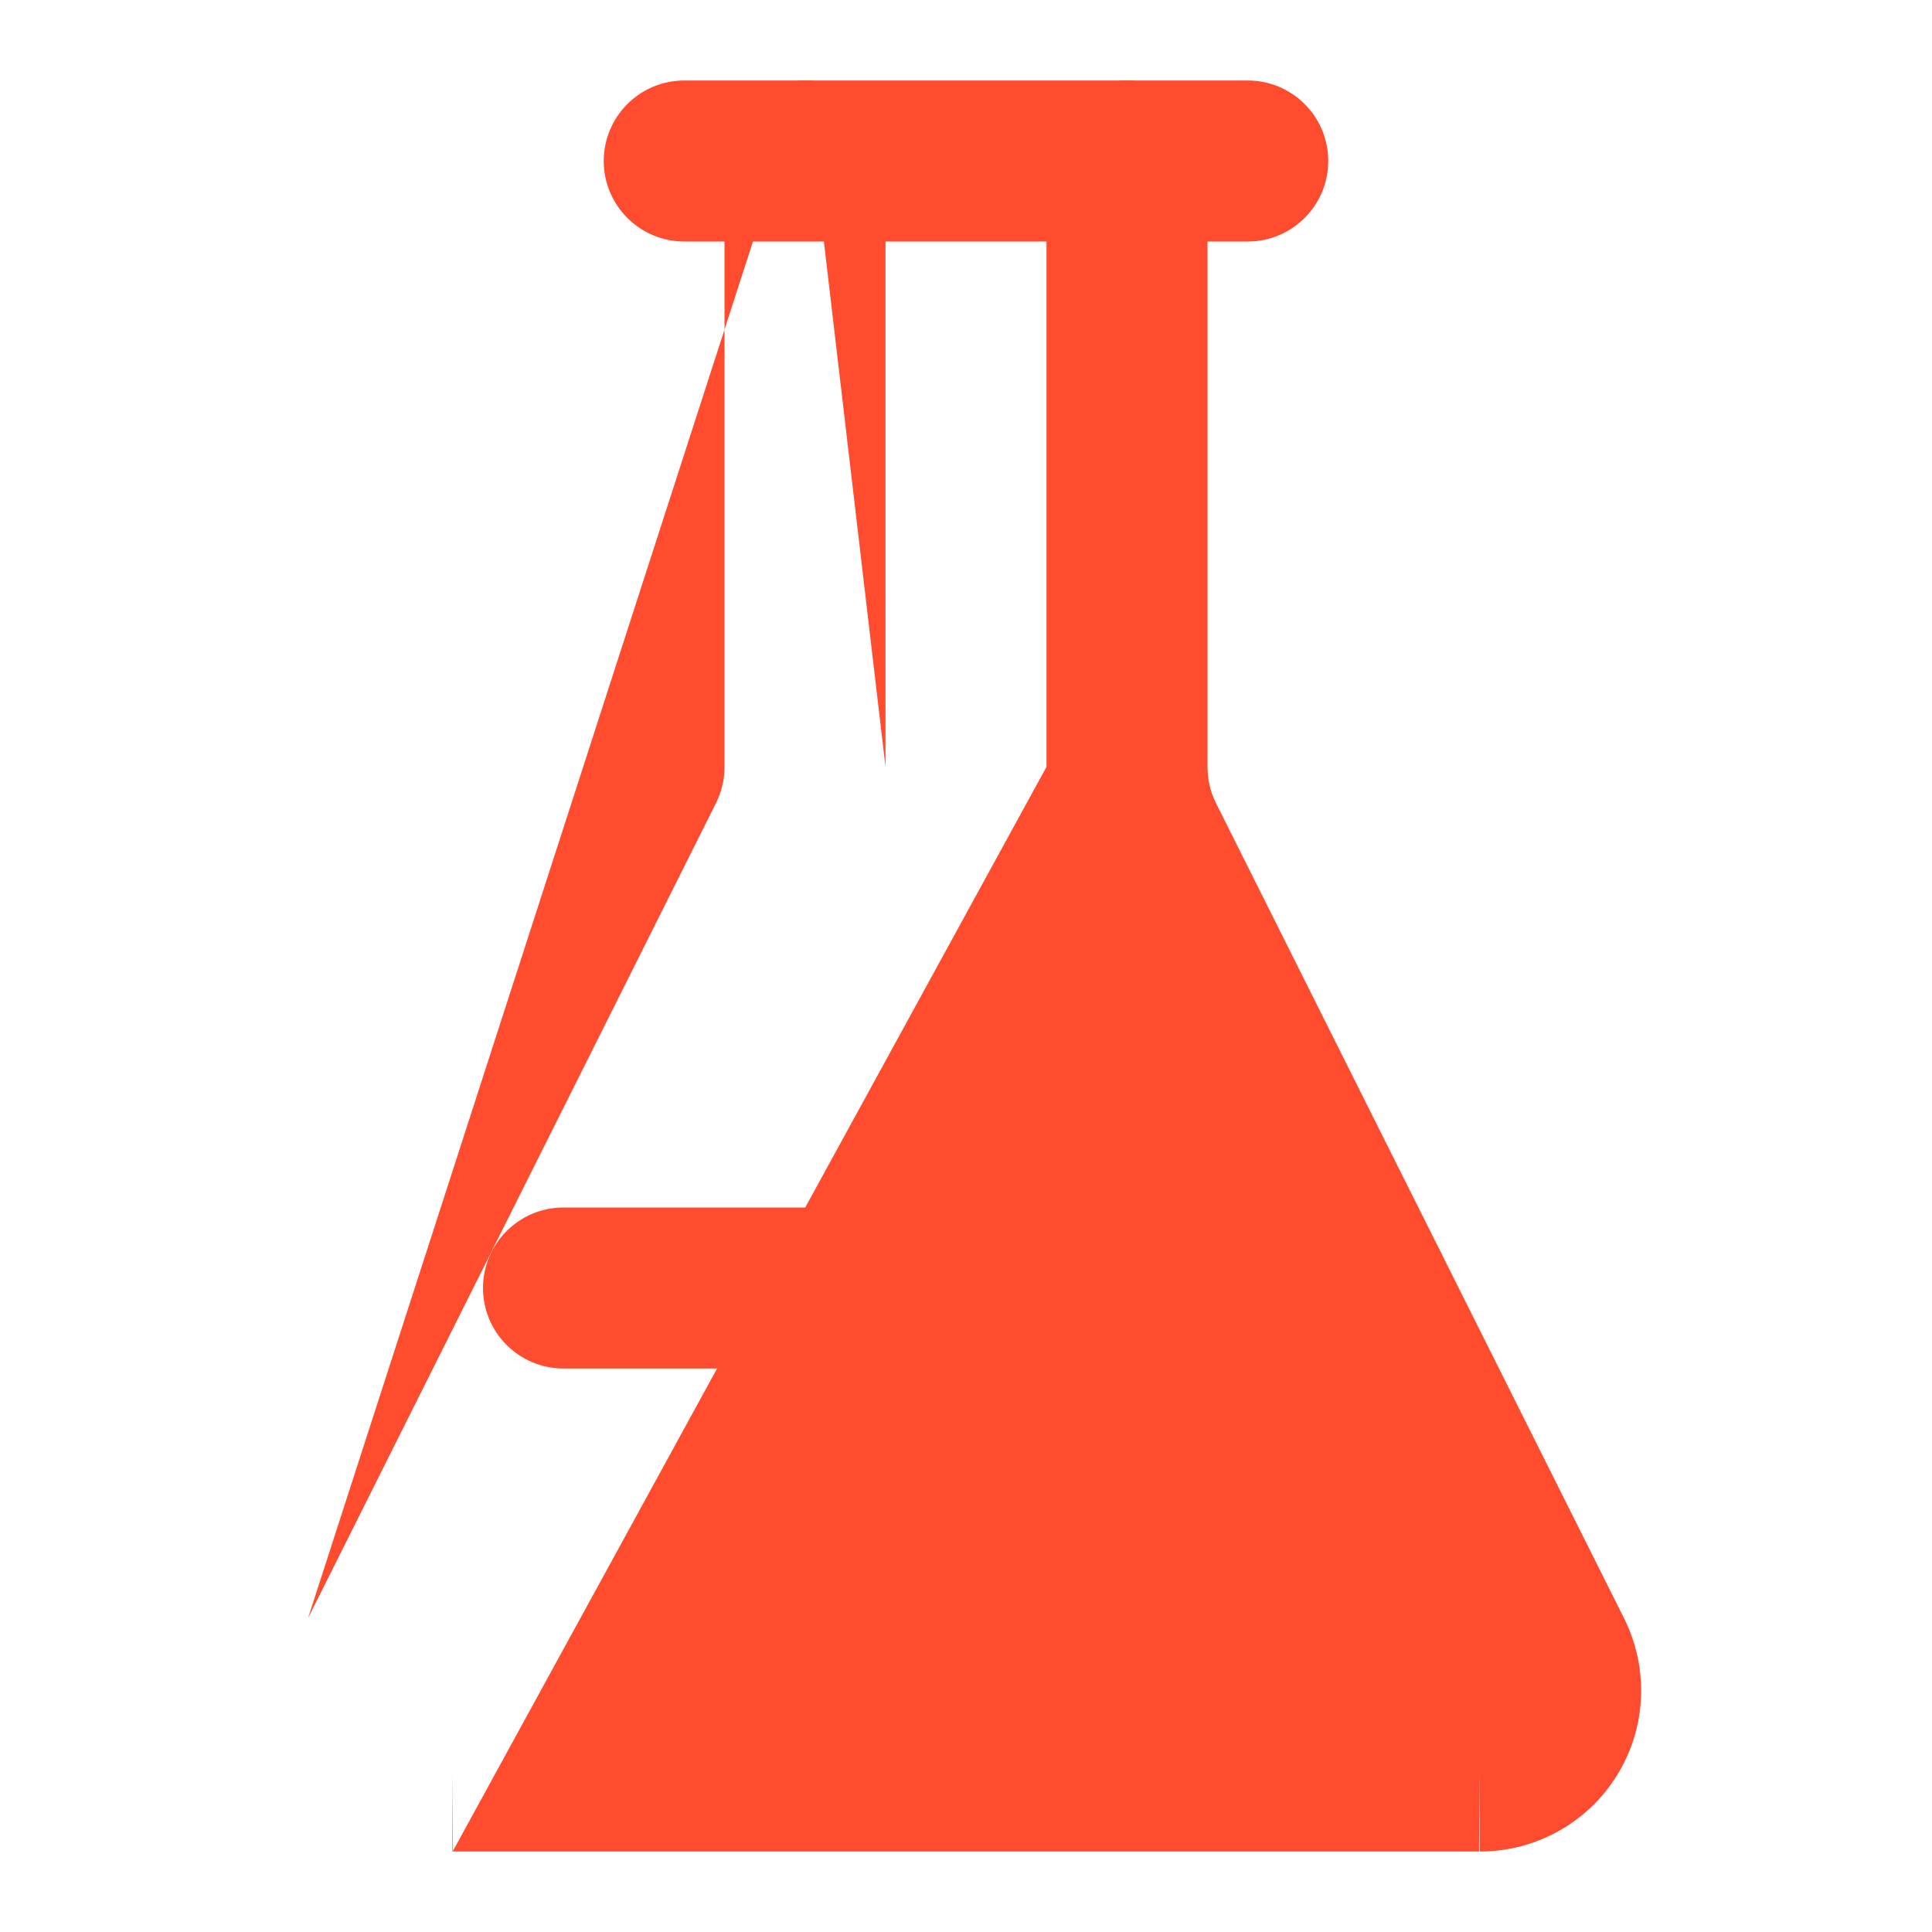
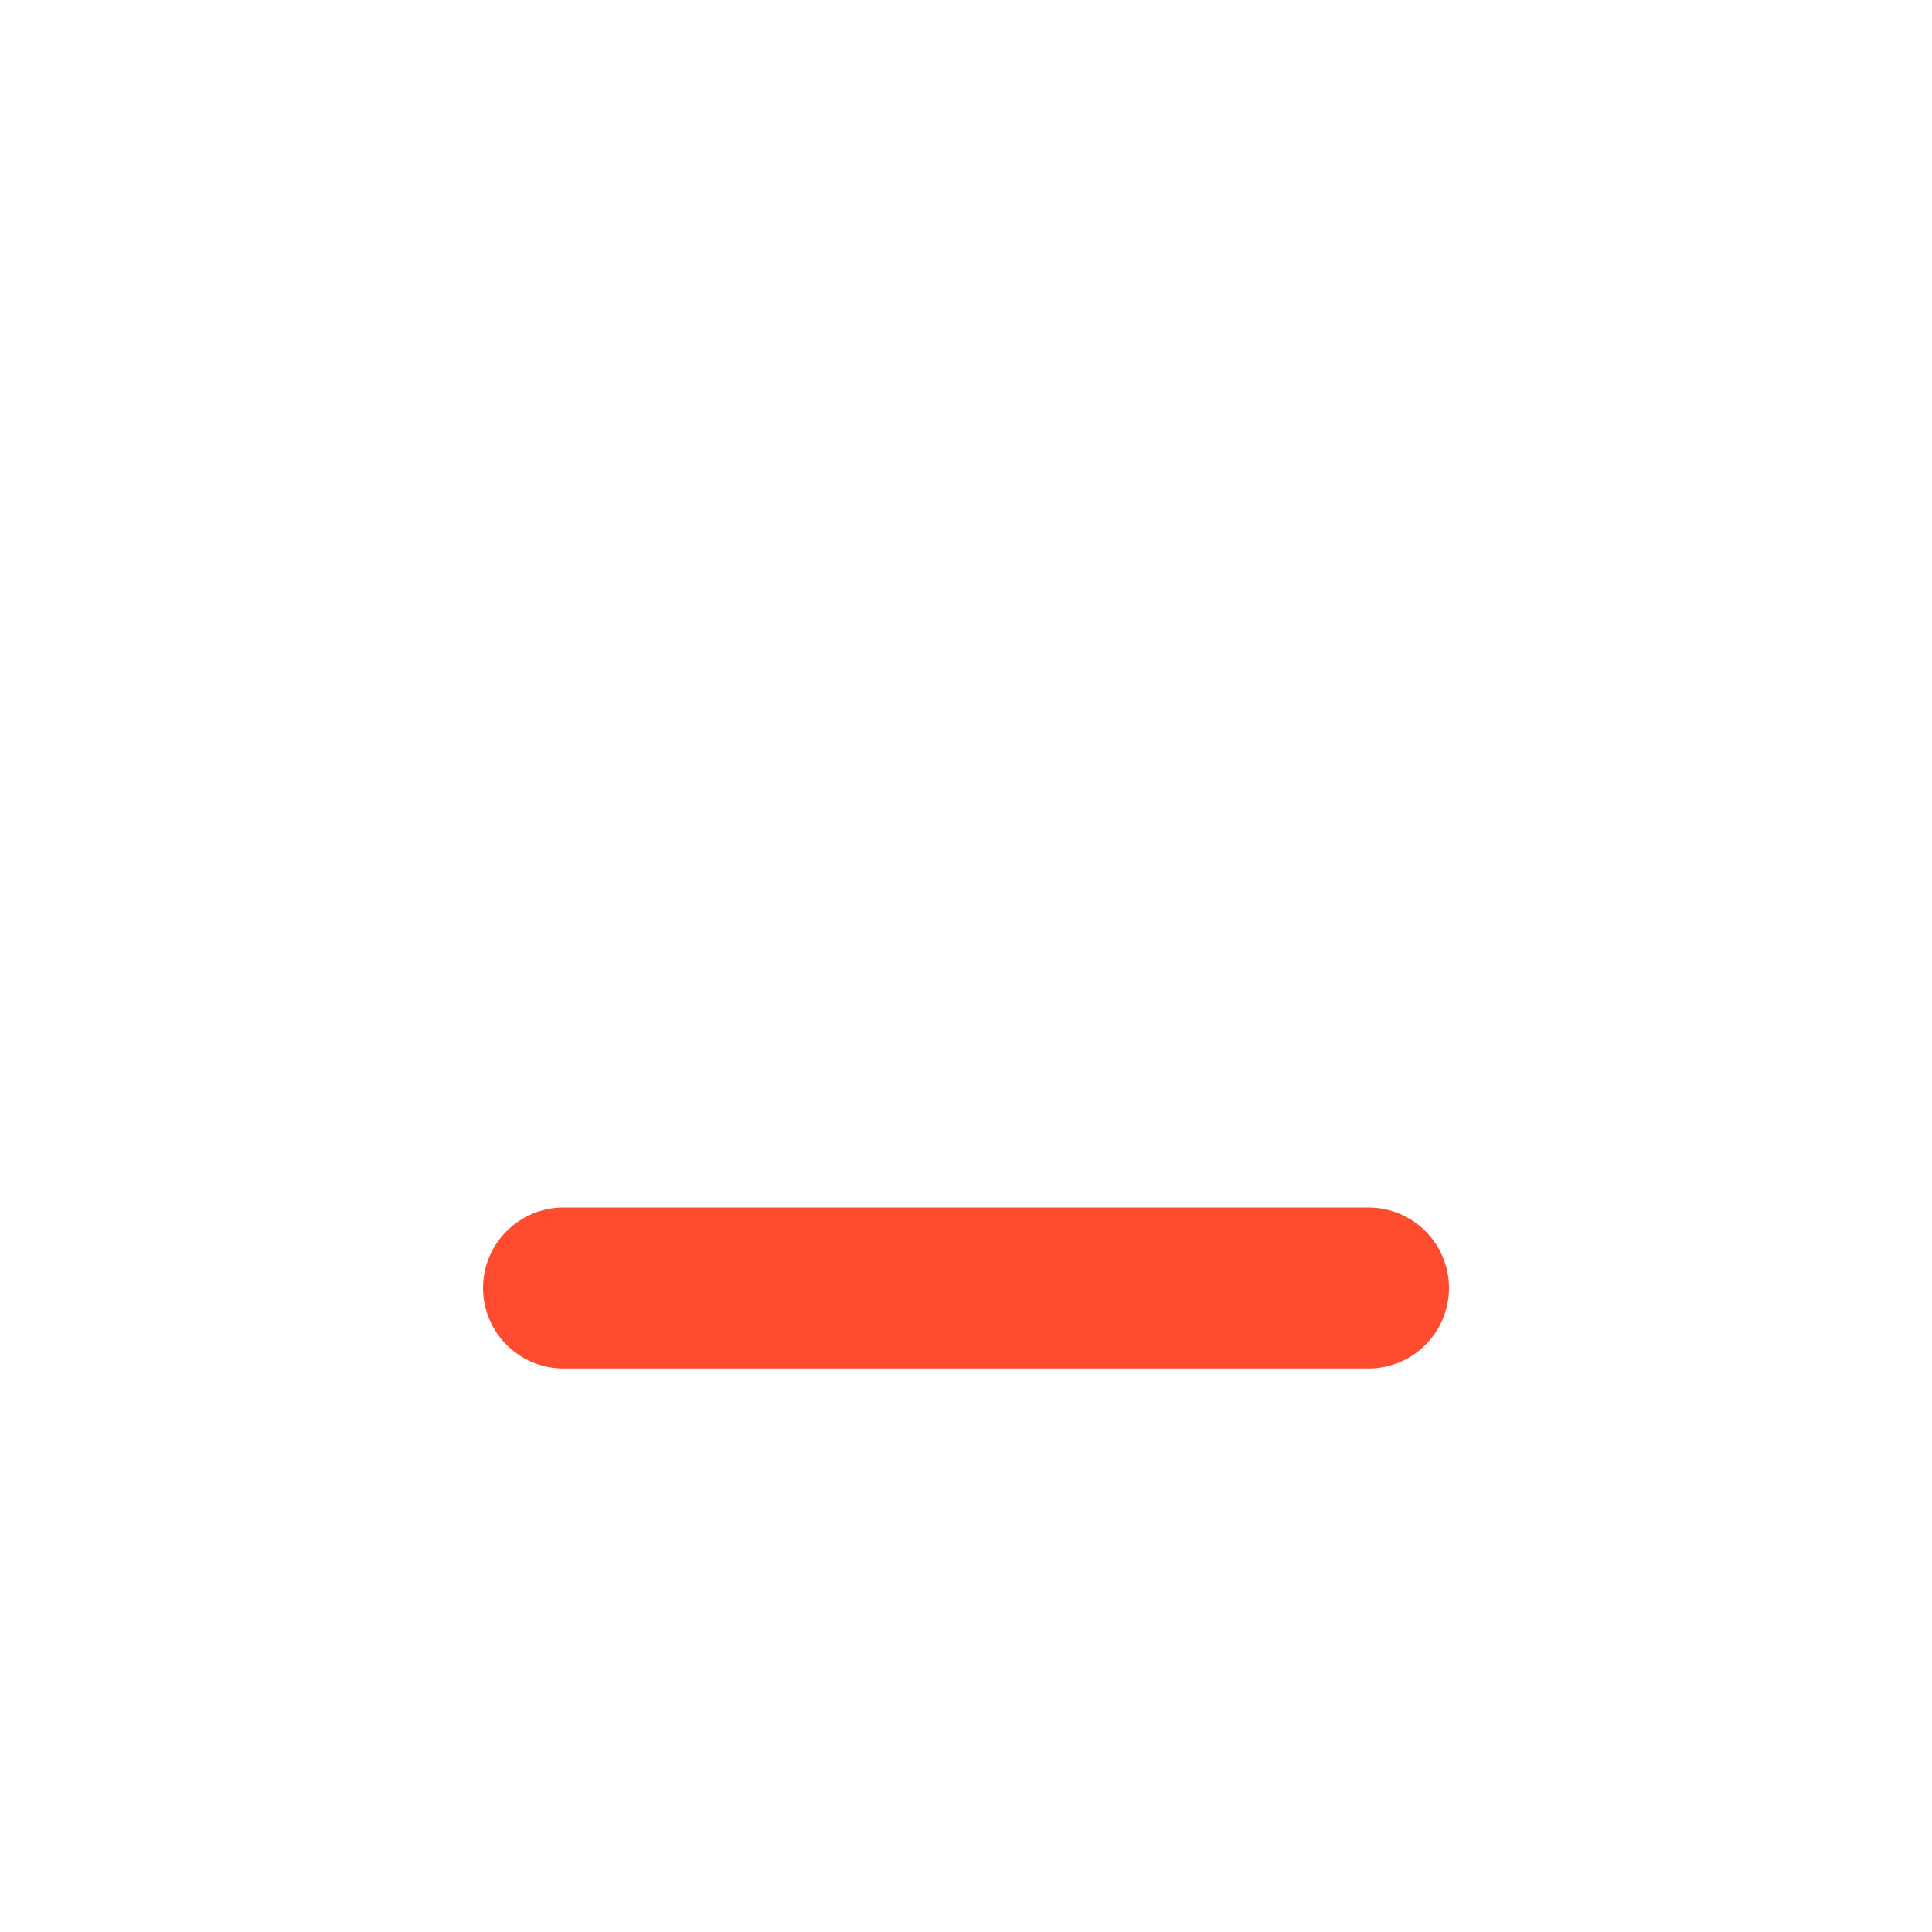
<svg xmlns="http://www.w3.org/2000/svg" width="24" height="24" viewBox="0 0 24 24" fill="none">
-   <path fill-rule="evenodd" clip-rule="evenodd" d="M10 1C10.552 1 11 1.448 11 2L11 9.526C11 9.526 11 9.526 11 9.526M13 9.526V2C13 1.448 13.448 1 14 1C14.552 1 15 1.448 15 2V9.527C15 9.682 15.036 9.837 15.105 9.976C15.105 9.976 15.105 9.976 15.105 9.976L20.173 20.1C20.173 20.101 20.174 20.101 20.174 20.102C20.327 20.407 20.4 20.747 20.385 21.089C20.37 21.431 20.267 21.764 20.086 22.055C19.906 22.346 19.653 22.586 19.353 22.751C19.054 22.916 18.718 23.002 18.377 23C18.376 23 18.374 23 18.373 23L18.38 22V23H18.377H5.623C5.624 23 5.626 23 5.627 23L5.62 22V23H5.623M3.827 20.1C3.827 20.1 3.826 20.101 3.826 20.101L3.827 20.1ZM3.827 20.1L8.894 9.976C8.894 9.976 8.895 9.976 8.894 9.976C8.964 9.837 9 9.683 9 9.528L9 2C9 1.448 9.448 1 10 1" fill="#FF4B2E" />
-   <path fill-rule="evenodd" clip-rule="evenodd" d="M7.5 2C7.5 1.448 7.948 1 8.5 1H15.5C16.052 1 16.5 1.448 16.5 2C16.5 2.552 16.052 3 15.5 3H8.5C7.948 3 7.5 2.552 7.5 2Z" fill="#FF4B2E" />
  <path fill-rule="evenodd" clip-rule="evenodd" d="M6 16C6 15.448 6.448 15 7 15H17C17.552 15 18 15.448 18 16C18 16.552 17.552 17 17 17H7C6.448 17 6 16.552 6 16Z" fill="#FF4B2E" />
</svg>